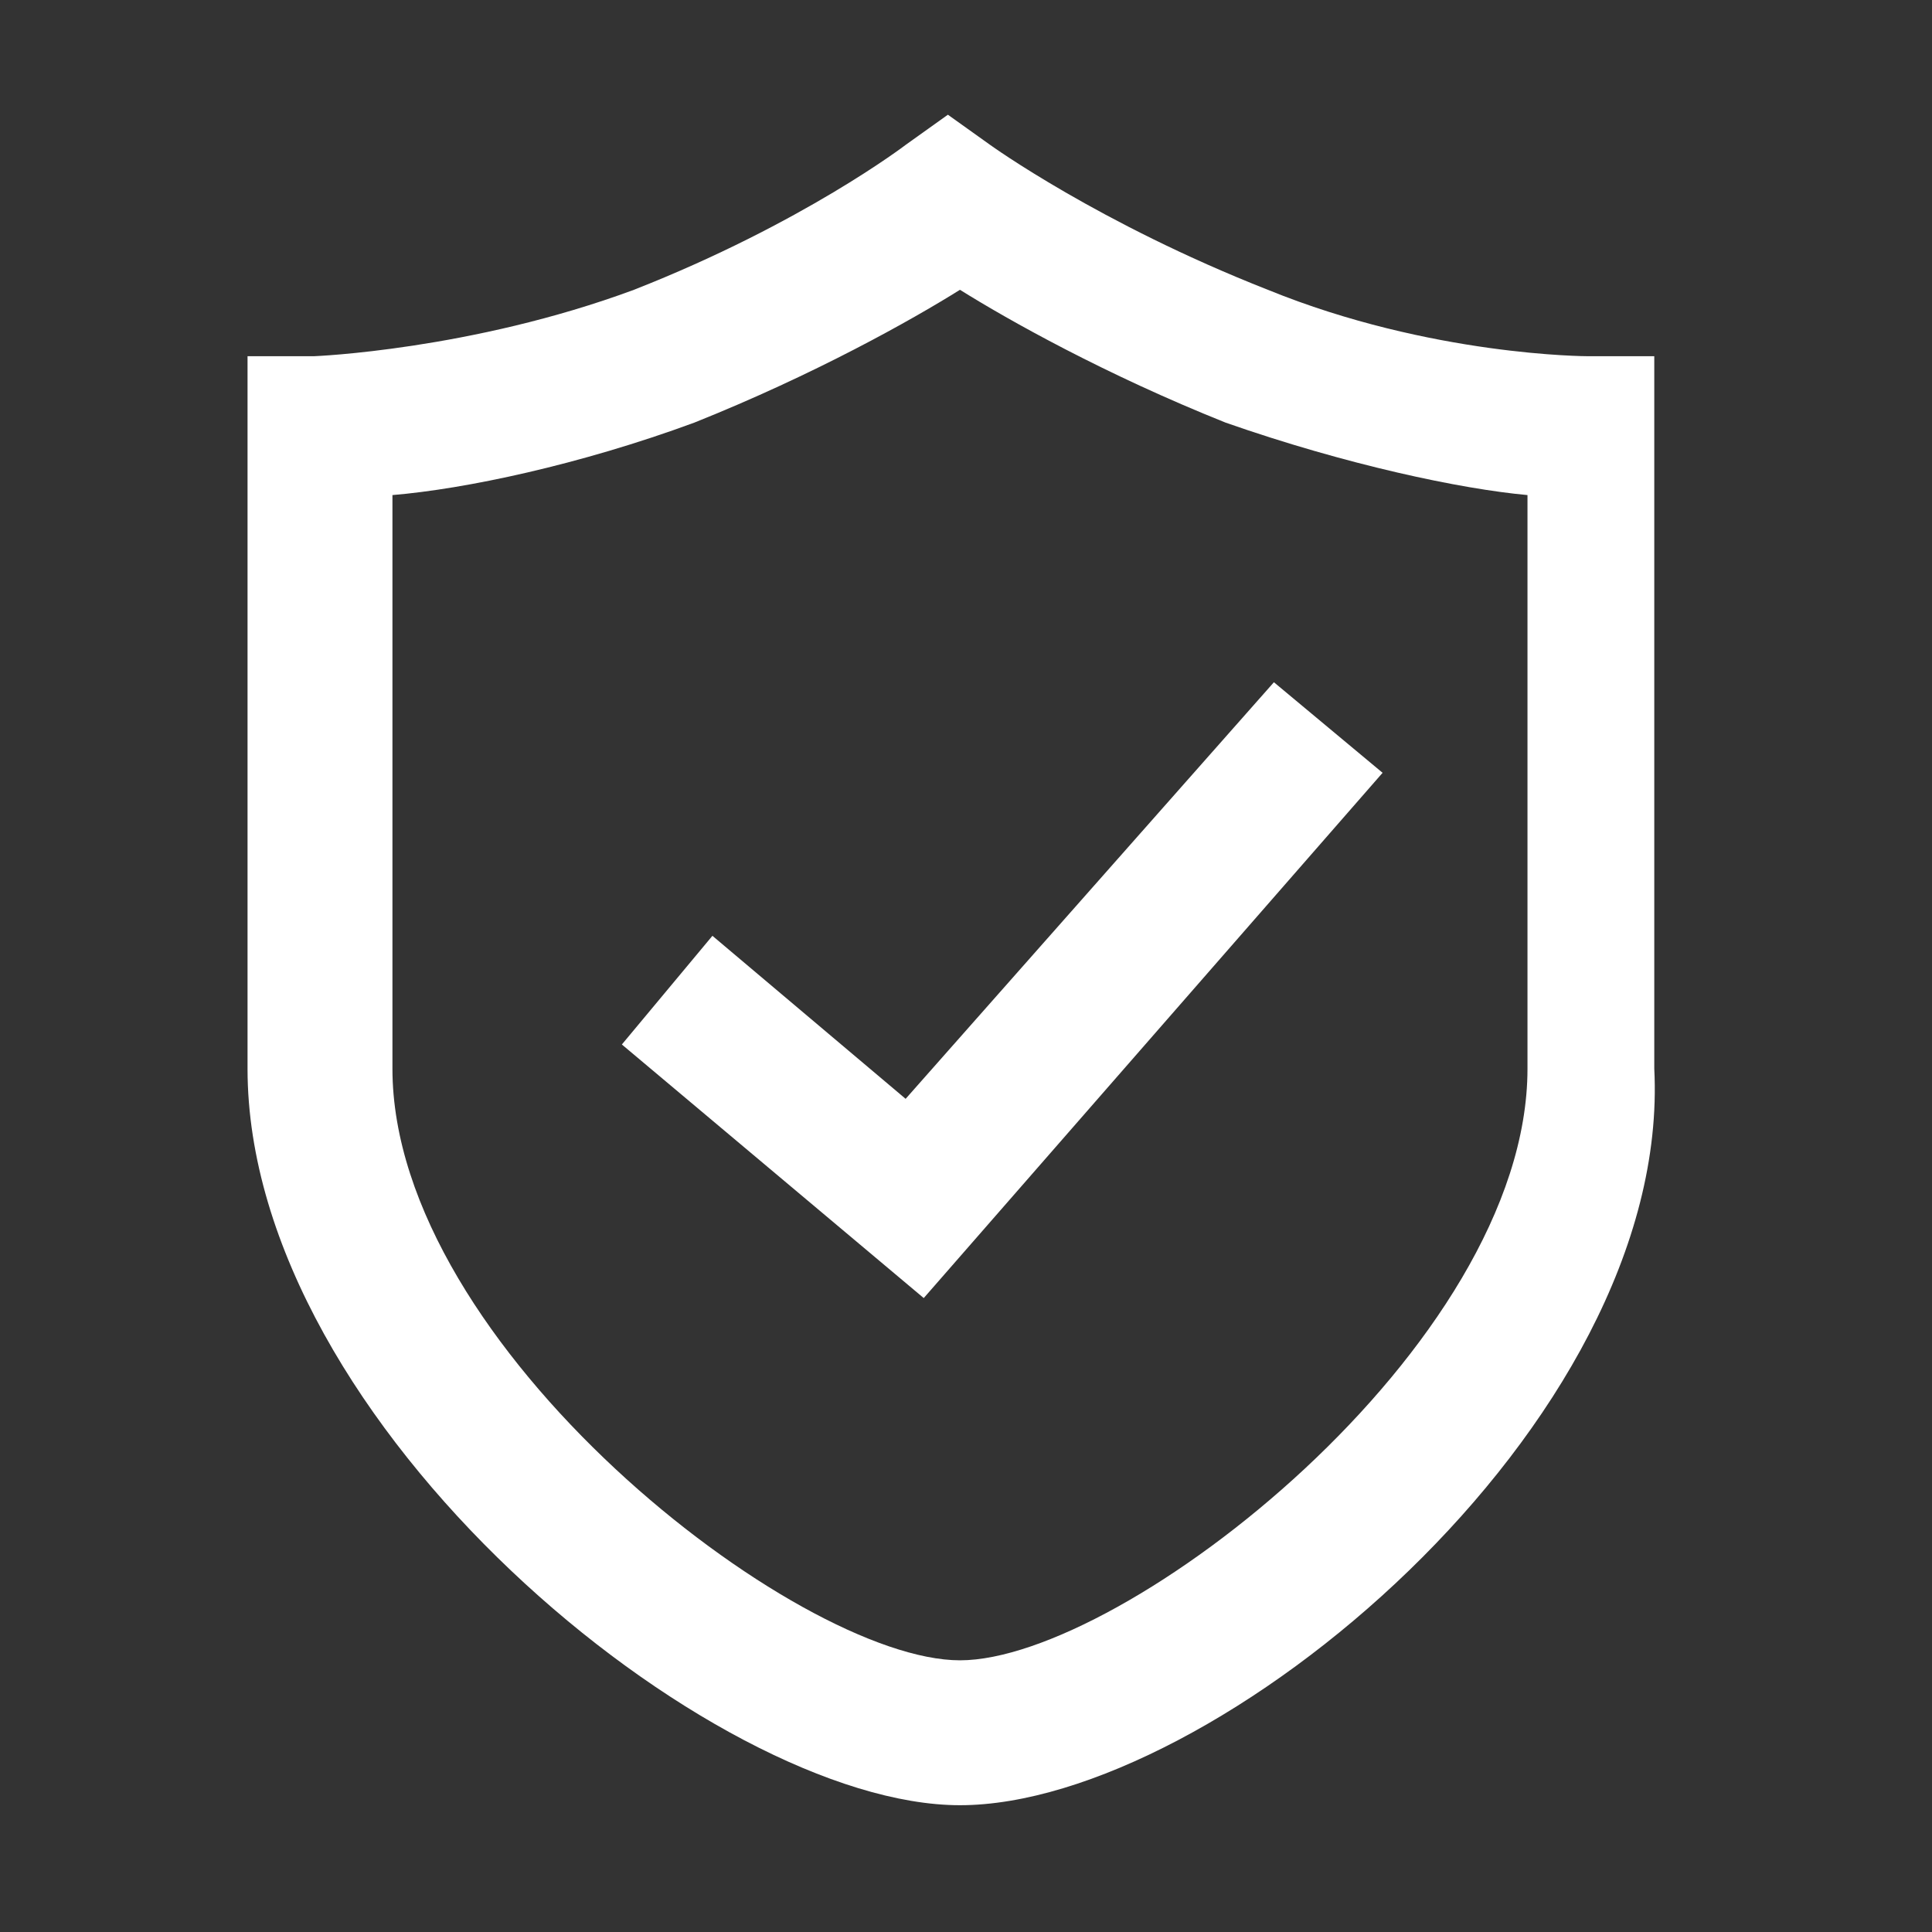
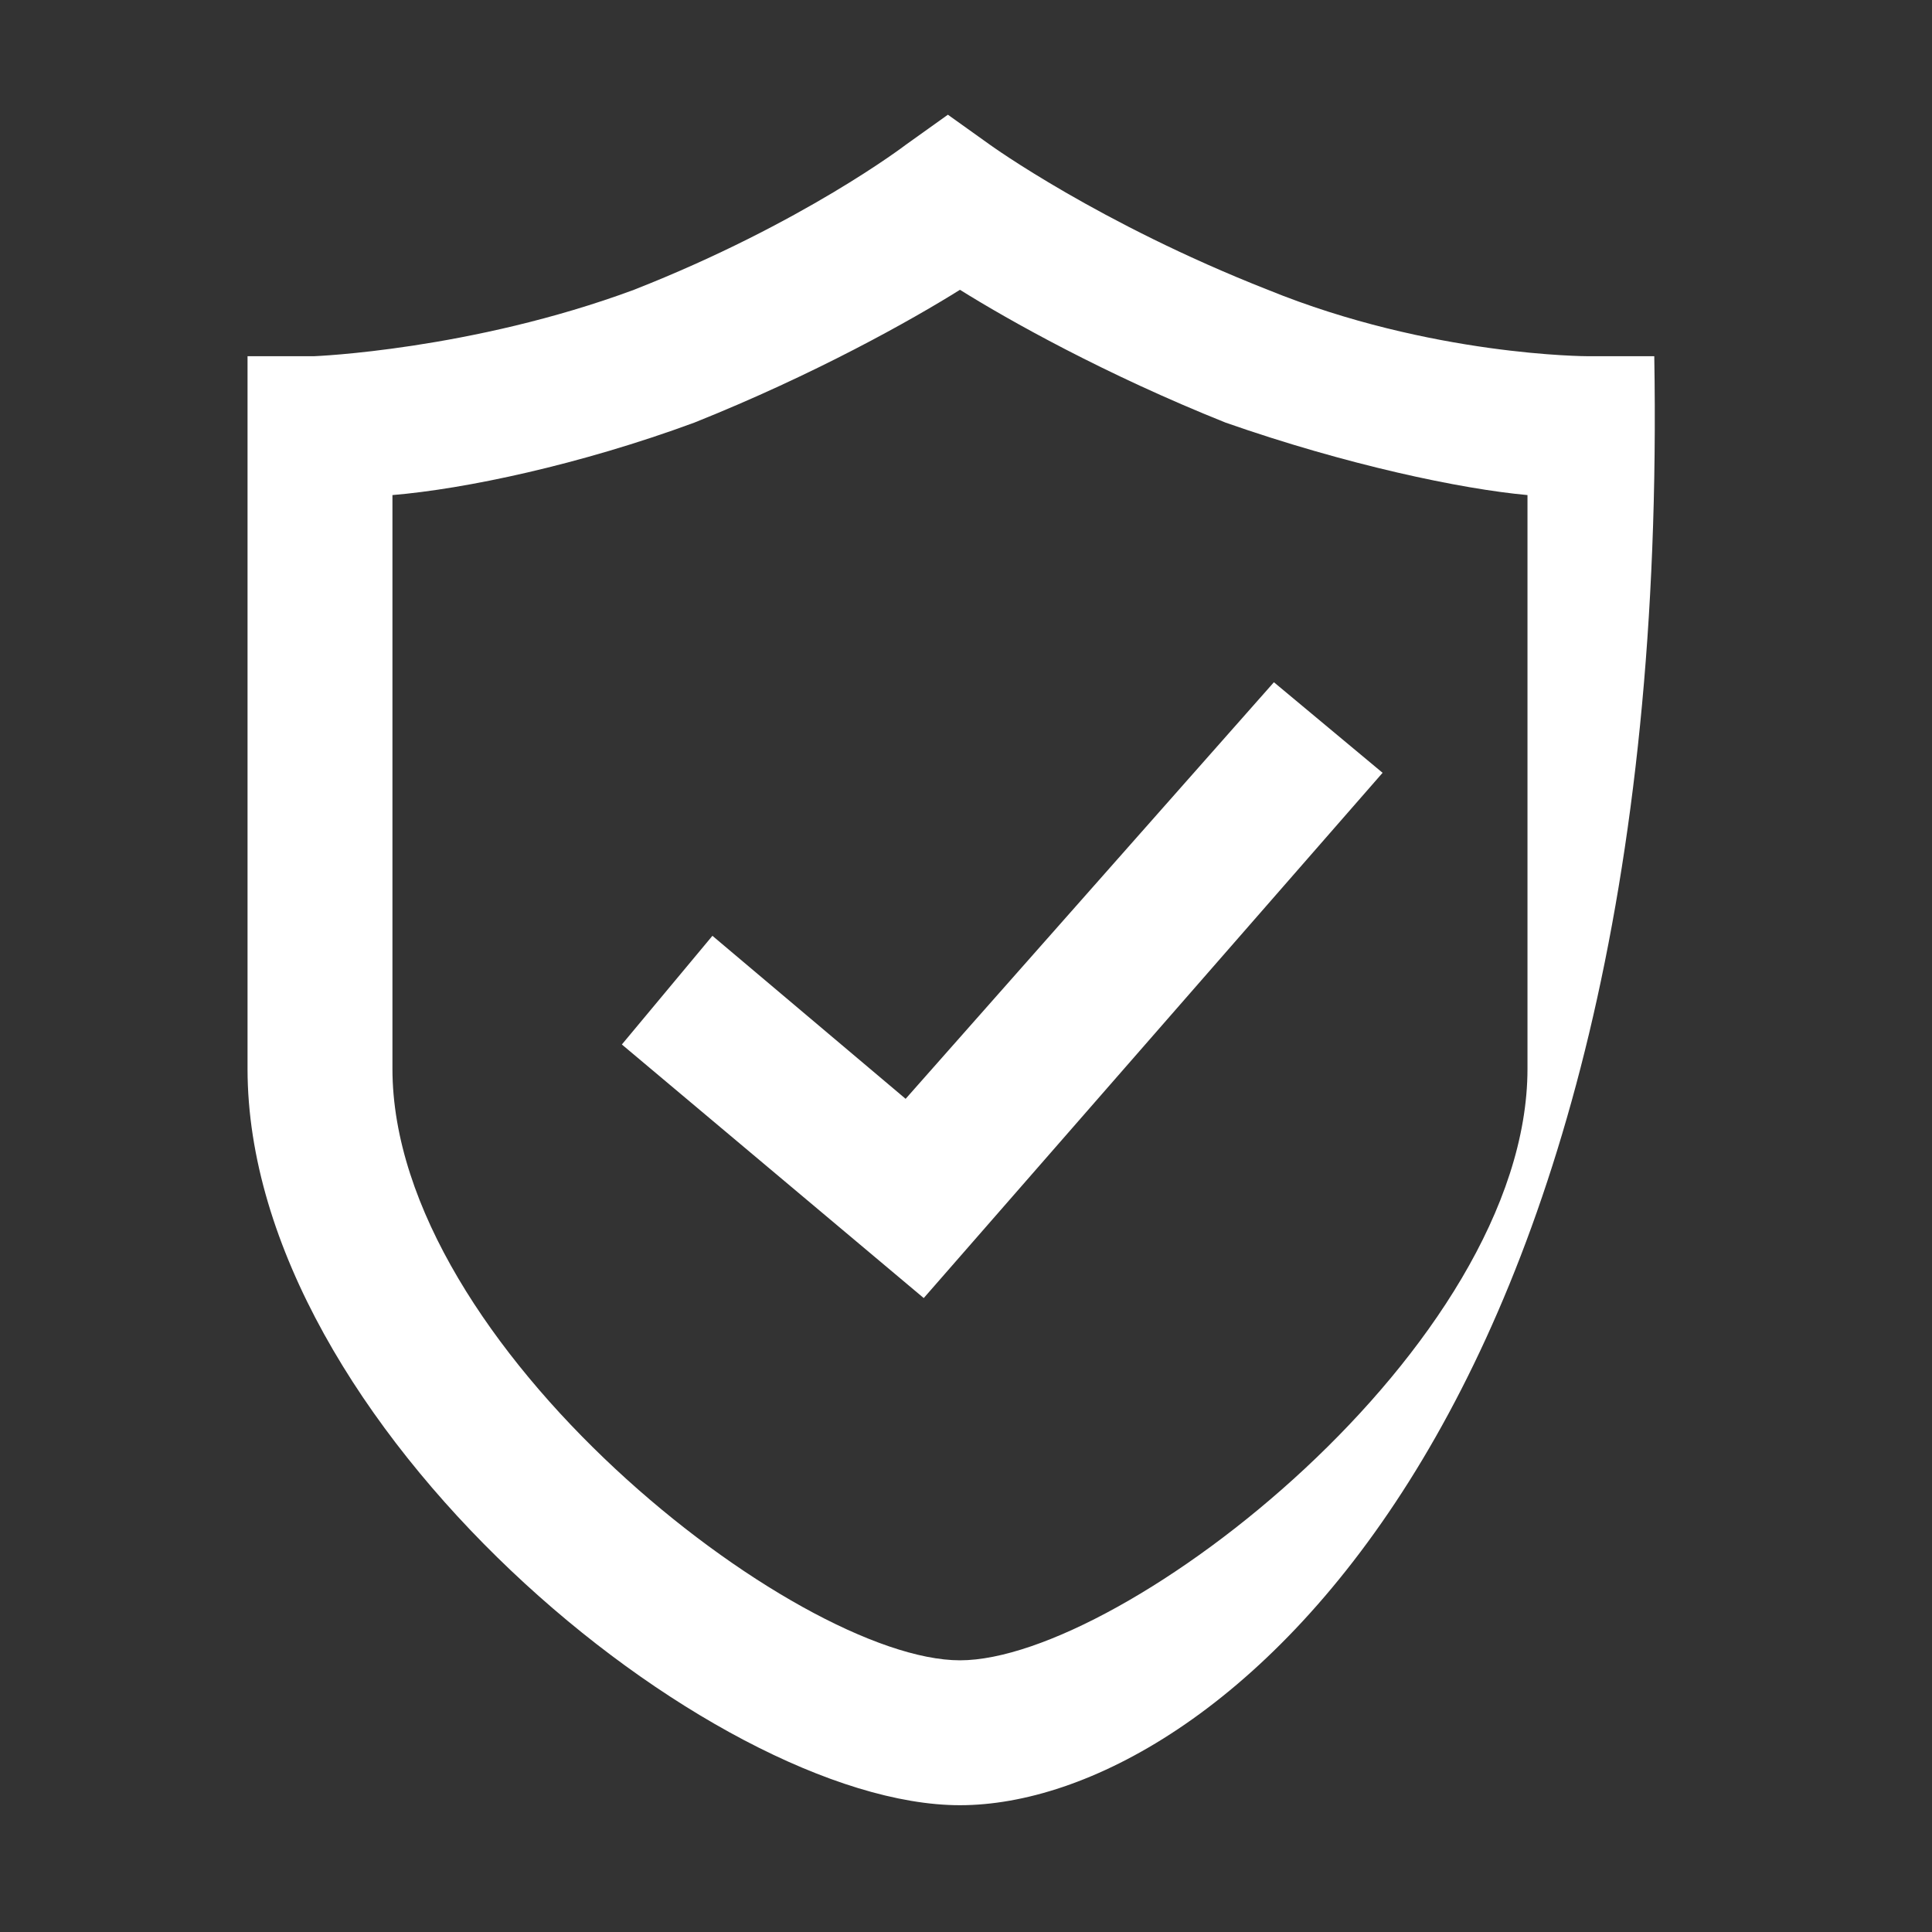
<svg xmlns="http://www.w3.org/2000/svg" version="1.1" id="图层_1" x="0px" y="0px" viewBox="0 0 32 32" style="enable-background:new 0 0 32 32;" xml:space="preserve">
  <rect x="0" y="0" width="32" height="32" fill="#333333" stroke="none" />
  <style type="text/css">
	.st0{fill:#FFFFFF;}
</style>
-   <path class="st0" d="M15.9,29.9c-4.1,0-11.8-6.3-11.8-12.2V5.9h1.1c0,0,2.6-0.1,5.3-1.1c2.8-1.1,4.5-2.4,4.5-2.4l0.7-0.5l0.7,0.5  c0,0,1.8,1.3,4.6,2.4c2.7,1.1,5.3,1.1,5.3,1.1h1.1v11.8C27.7,23.6,20.1,29.9,15.9,29.9z M6.5,8.2v9.5c0,4.6,6.7,9.8,9.4,9.8  c2.7,0,9.4-5.2,9.4-9.8V8.2c-1.1-0.1-3-0.5-5-1.2c-2-0.8-3.6-1.7-4.4-2.2c-0.8,0.5-2.4,1.4-4.4,2.2C9.6,7.7,7.7,8.1,6.5,8.2z   M15.3,21.5l-5-4.2l1.5-1.8l3.2,2.7l6.1-6.9l1.8,1.5C22.9,12.8,15.3,21.5,15.3,21.5z" />
+   <path class="st0" d="M15.9,29.9c-4.1,0-11.8-6.3-11.8-12.2V5.9h1.1c0,0,2.6-0.1,5.3-1.1c2.8-1.1,4.5-2.4,4.5-2.4l0.7-0.5l0.7,0.5  c0,0,1.8,1.3,4.6,2.4c2.7,1.1,5.3,1.1,5.3,1.1h1.1C27.7,23.6,20.1,29.9,15.9,29.9z M6.5,8.2v9.5c0,4.6,6.7,9.8,9.4,9.8  c2.7,0,9.4-5.2,9.4-9.8V8.2c-1.1-0.1-3-0.5-5-1.2c-2-0.8-3.6-1.7-4.4-2.2c-0.8,0.5-2.4,1.4-4.4,2.2C9.6,7.7,7.7,8.1,6.5,8.2z   M15.3,21.5l-5-4.2l1.5-1.8l3.2,2.7l6.1-6.9l1.8,1.5C22.9,12.8,15.3,21.5,15.3,21.5z" />
</svg>